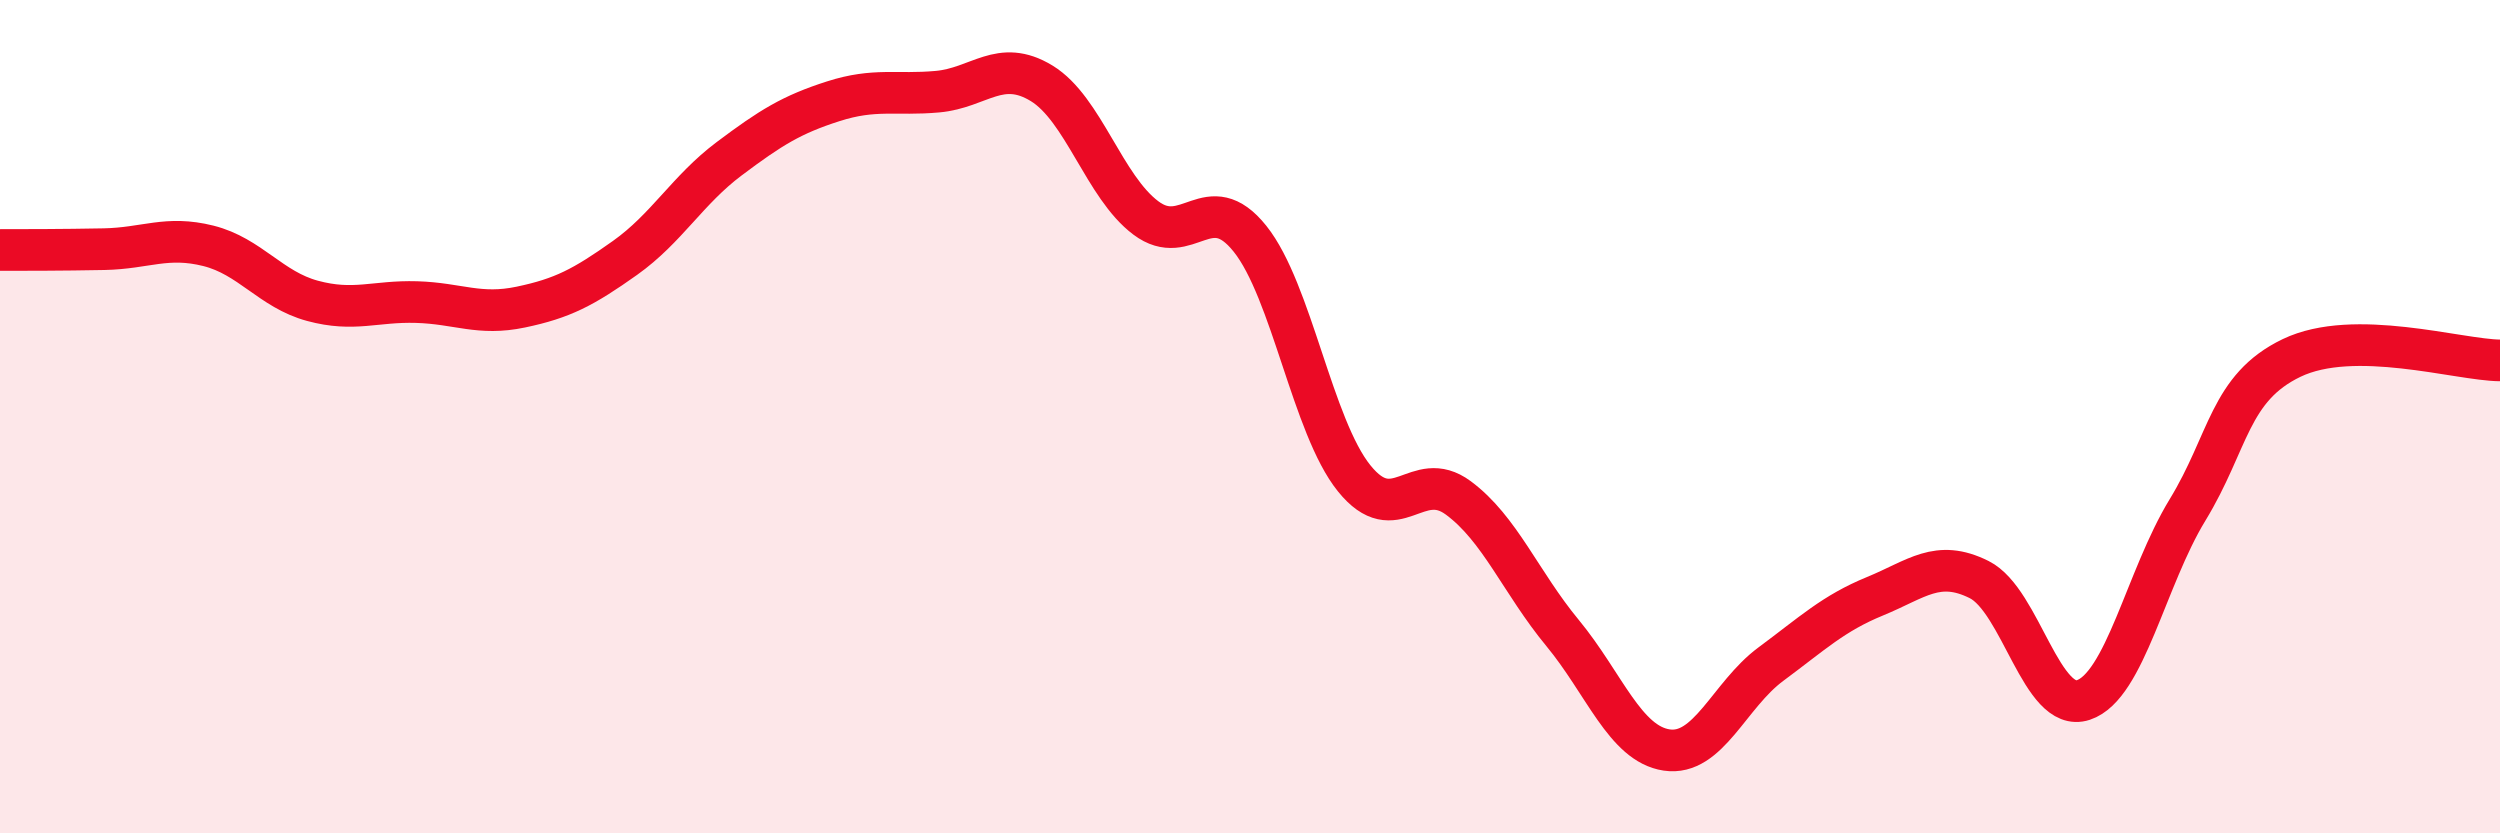
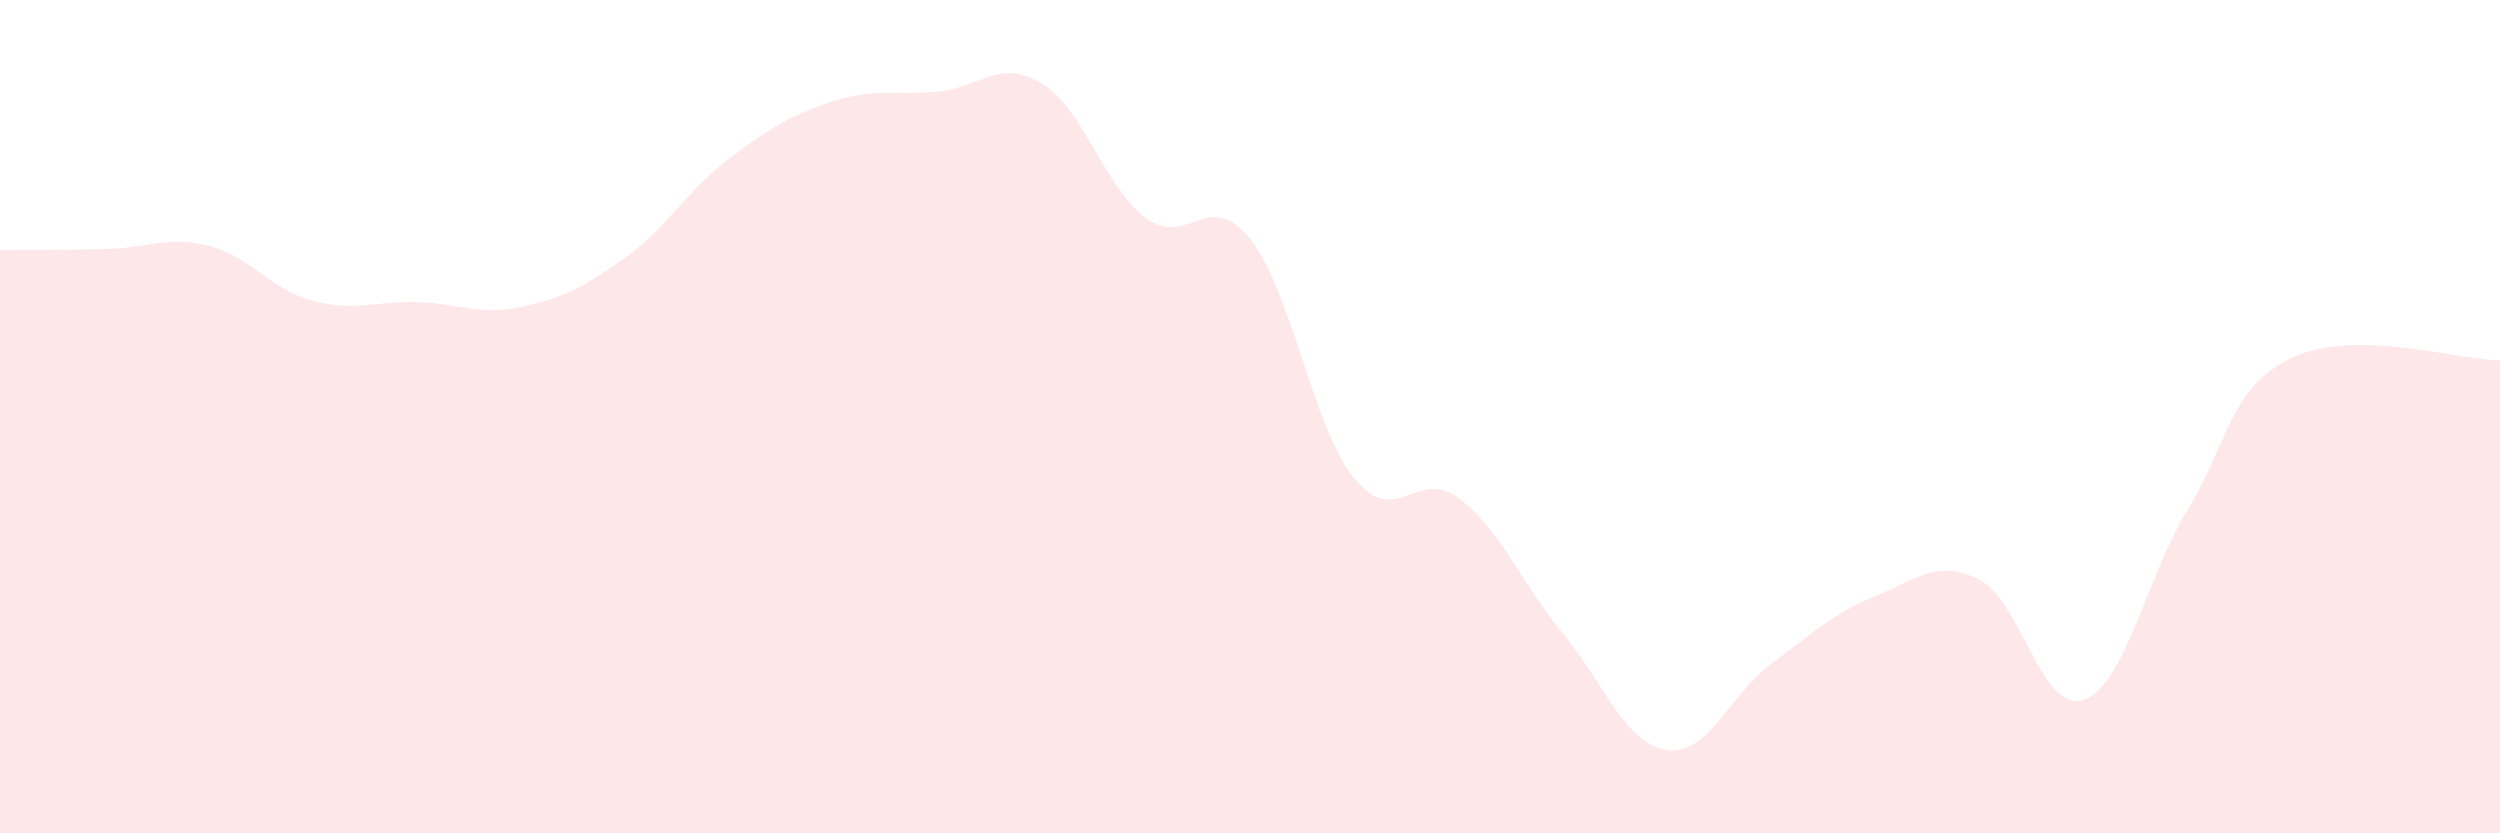
<svg xmlns="http://www.w3.org/2000/svg" width="60" height="20" viewBox="0 0 60 20">
  <path d="M 0,6 C 0.5,6 1.5,6 2.5,5.98 C 3.5,5.96 4,5.65 5,5.9 C 6,6.15 6.5,6.95 7.5,7.22 C 8.5,7.49 9,7.22 10,7.25 C 11,7.28 11.5,7.58 12.5,7.37 C 13.5,7.16 14,6.9 15,6.19 C 16,5.48 16.5,4.56 17.5,3.81 C 18.5,3.06 19,2.75 20,2.43 C 21,2.11 21.5,2.29 22.5,2.2 C 23.5,2.11 24,1.39 25,2 C 26,2.61 26.5,4.48 27.5,5.23 C 28.5,5.98 29,4.48 30,5.73 C 31,6.98 31.5,10.24 32.5,11.48 C 33.5,12.72 34,11.21 35,11.95 C 36,12.69 36.5,13.98 37.5,15.19 C 38.5,16.4 39,17.85 40,18 C 41,18.15 41.5,16.68 42.5,15.94 C 43.5,15.2 44,14.72 45,14.31 C 46,13.9 46.5,13.41 47.5,13.91 C 48.5,14.41 49,17.13 50,16.8 C 51,16.47 51.5,13.88 52.5,12.24 C 53.5,10.6 53.5,9.31 55,8.59 C 56.5,7.87 59,8.64 60,8.65L60 20L0 20Z" fill="#EB0A25" opacity="0.1" stroke-linecap="round" stroke-linejoin="round" />
-   <path d="M 0,6 C 0.5,6 1.5,6 2.5,5.98 C 3.5,5.96 4,5.65 5,5.9 C 6,6.15 6.5,6.95 7.5,7.22 C 8.5,7.49 9,7.22 10,7.25 C 11,7.28 11.5,7.58 12.5,7.37 C 13.5,7.16 14,6.9 15,6.19 C 16,5.48 16.5,4.56 17.5,3.81 C 18.5,3.06 19,2.75 20,2.43 C 21,2.11 21.5,2.29 22.5,2.2 C 23.5,2.11 24,1.39 25,2 C 26,2.61 26.5,4.48 27.5,5.23 C 28.5,5.98 29,4.48 30,5.73 C 31,6.98 31.5,10.24 32.5,11.48 C 33.5,12.72 34,11.21 35,11.95 C 36,12.69 36.5,13.98 37.5,15.19 C 38.5,16.4 39,17.85 40,18 C 41,18.15 41.5,16.68 42.5,15.94 C 43.5,15.2 44,14.72 45,14.31 C 46,13.9 46.5,13.41 47.5,13.91 C 48.5,14.41 49,17.13 50,16.8 C 51,16.47 51.5,13.88 52.5,12.24 C 53.5,10.6 53.5,9.31 55,8.59 C 56.5,7.87 59,8.64 60,8.65" stroke="#EB0A25" stroke-width="1" fill="none" stroke-linecap="round" stroke-linejoin="round" />
</svg>